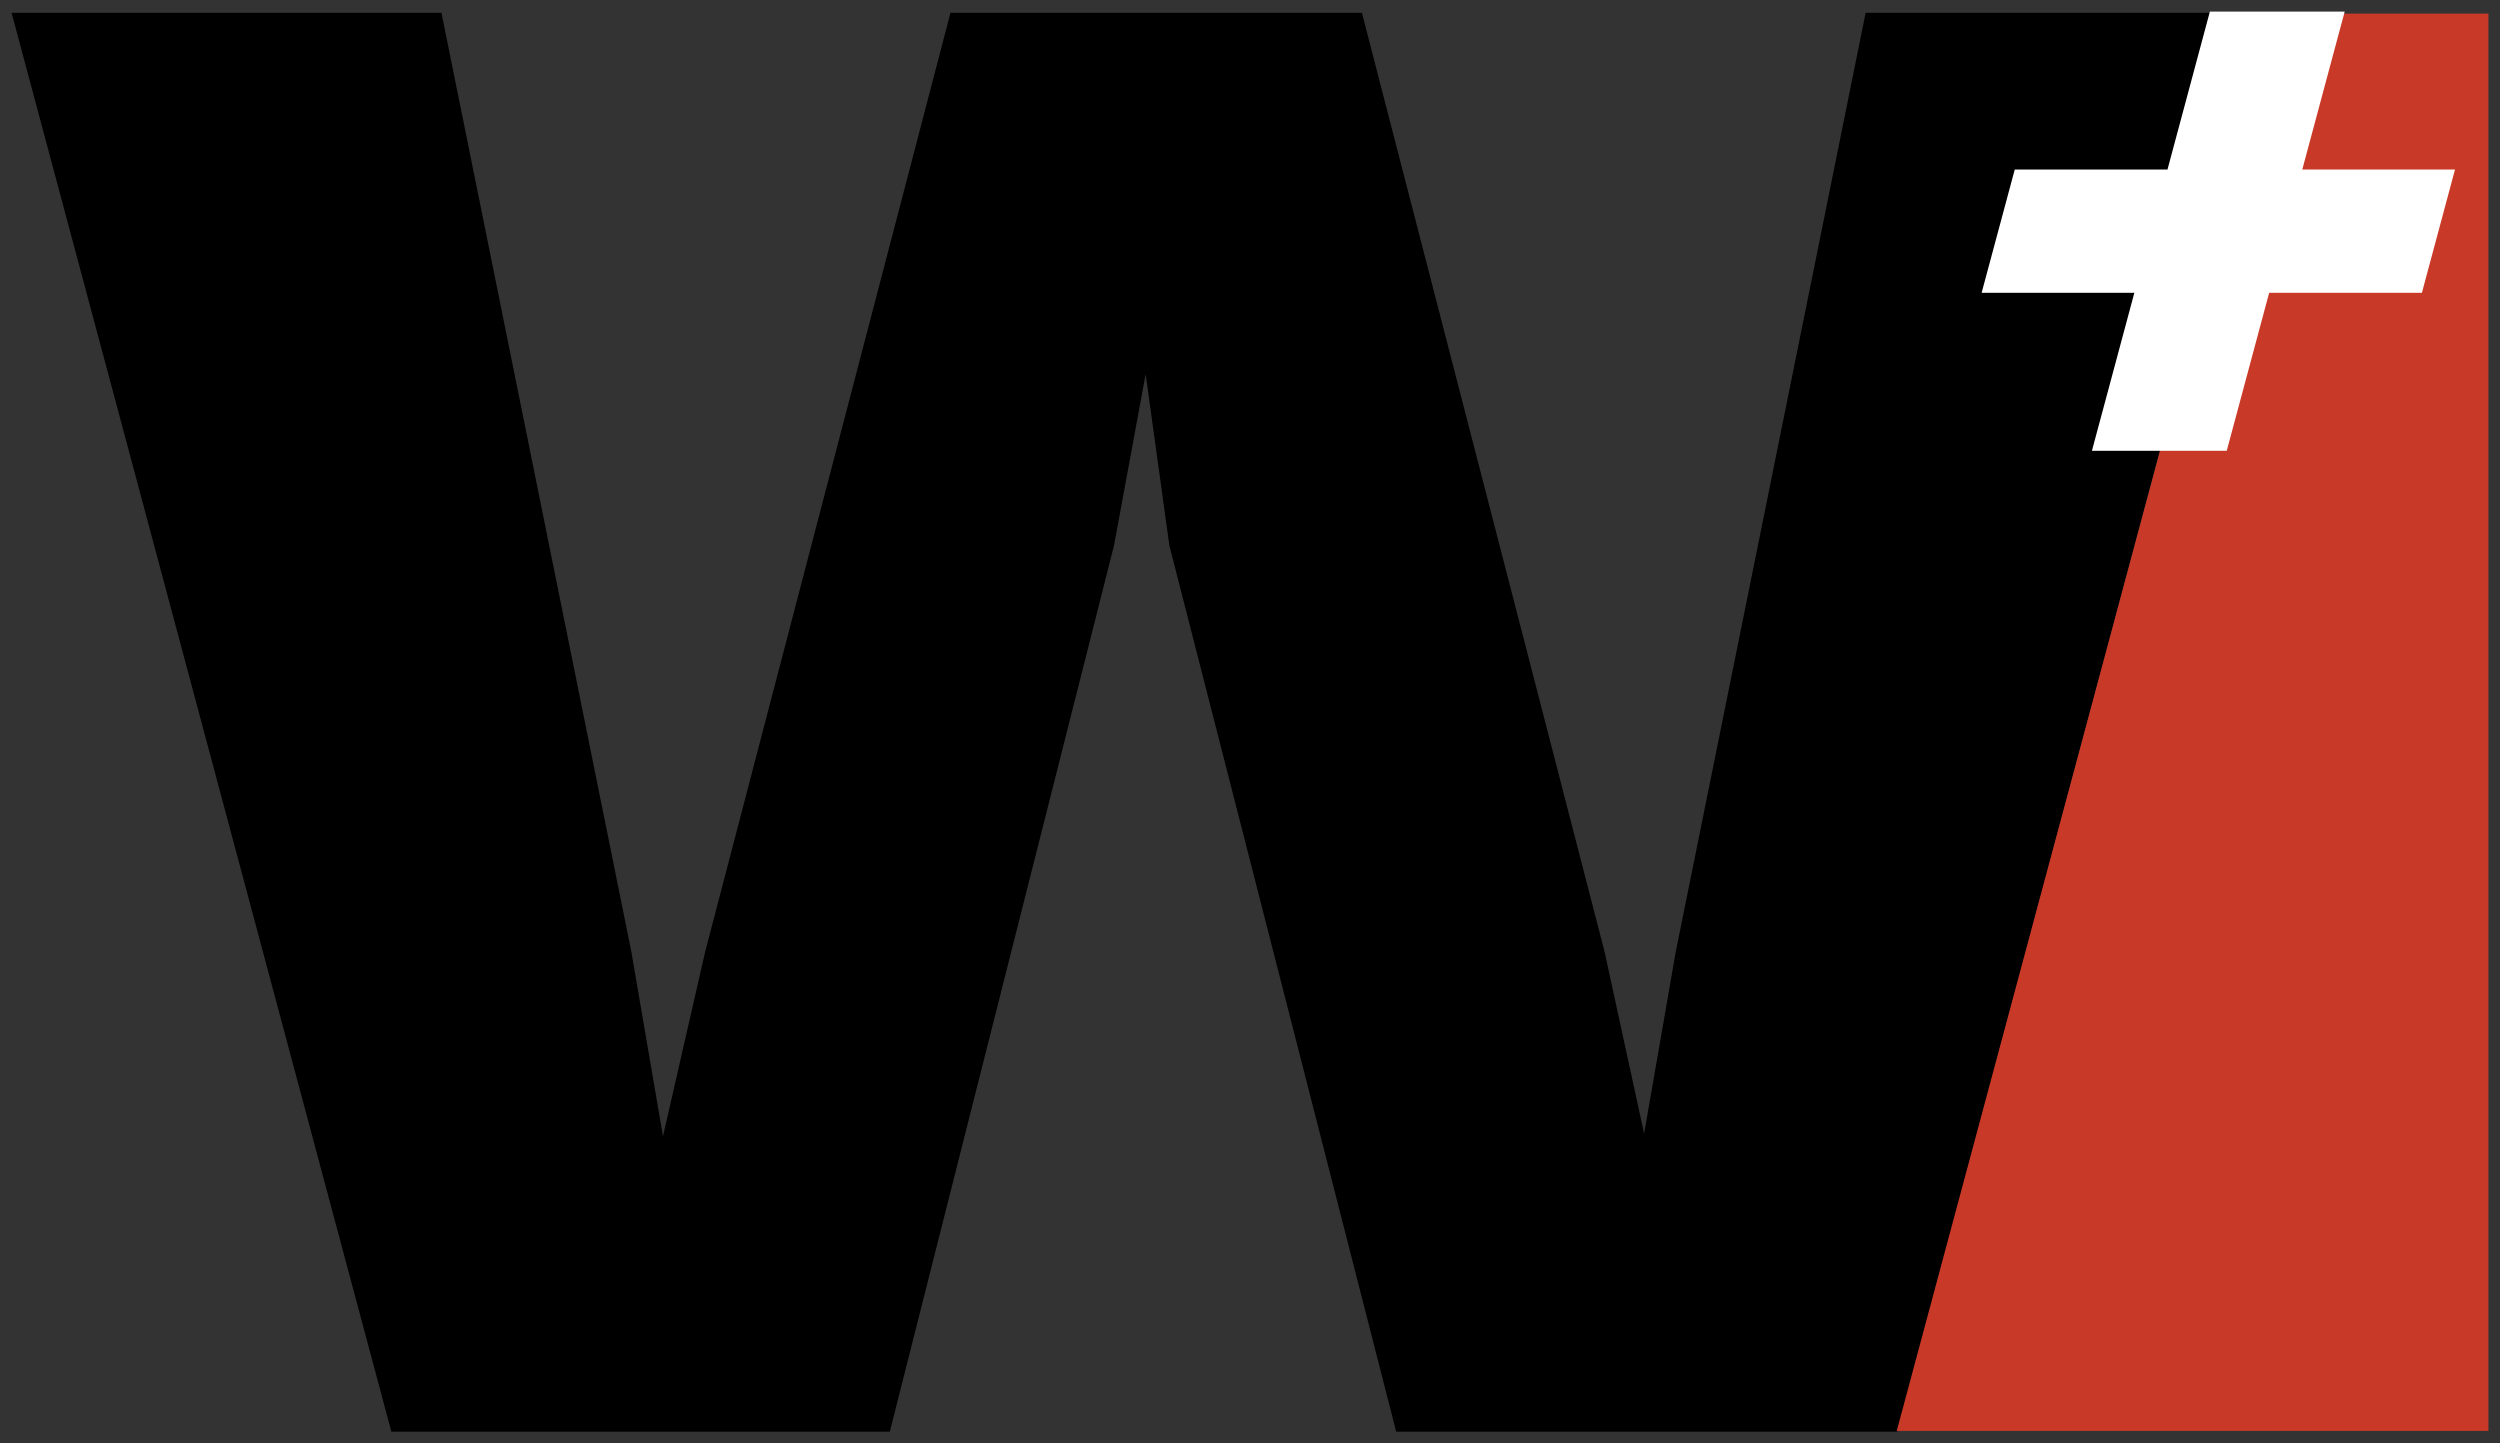
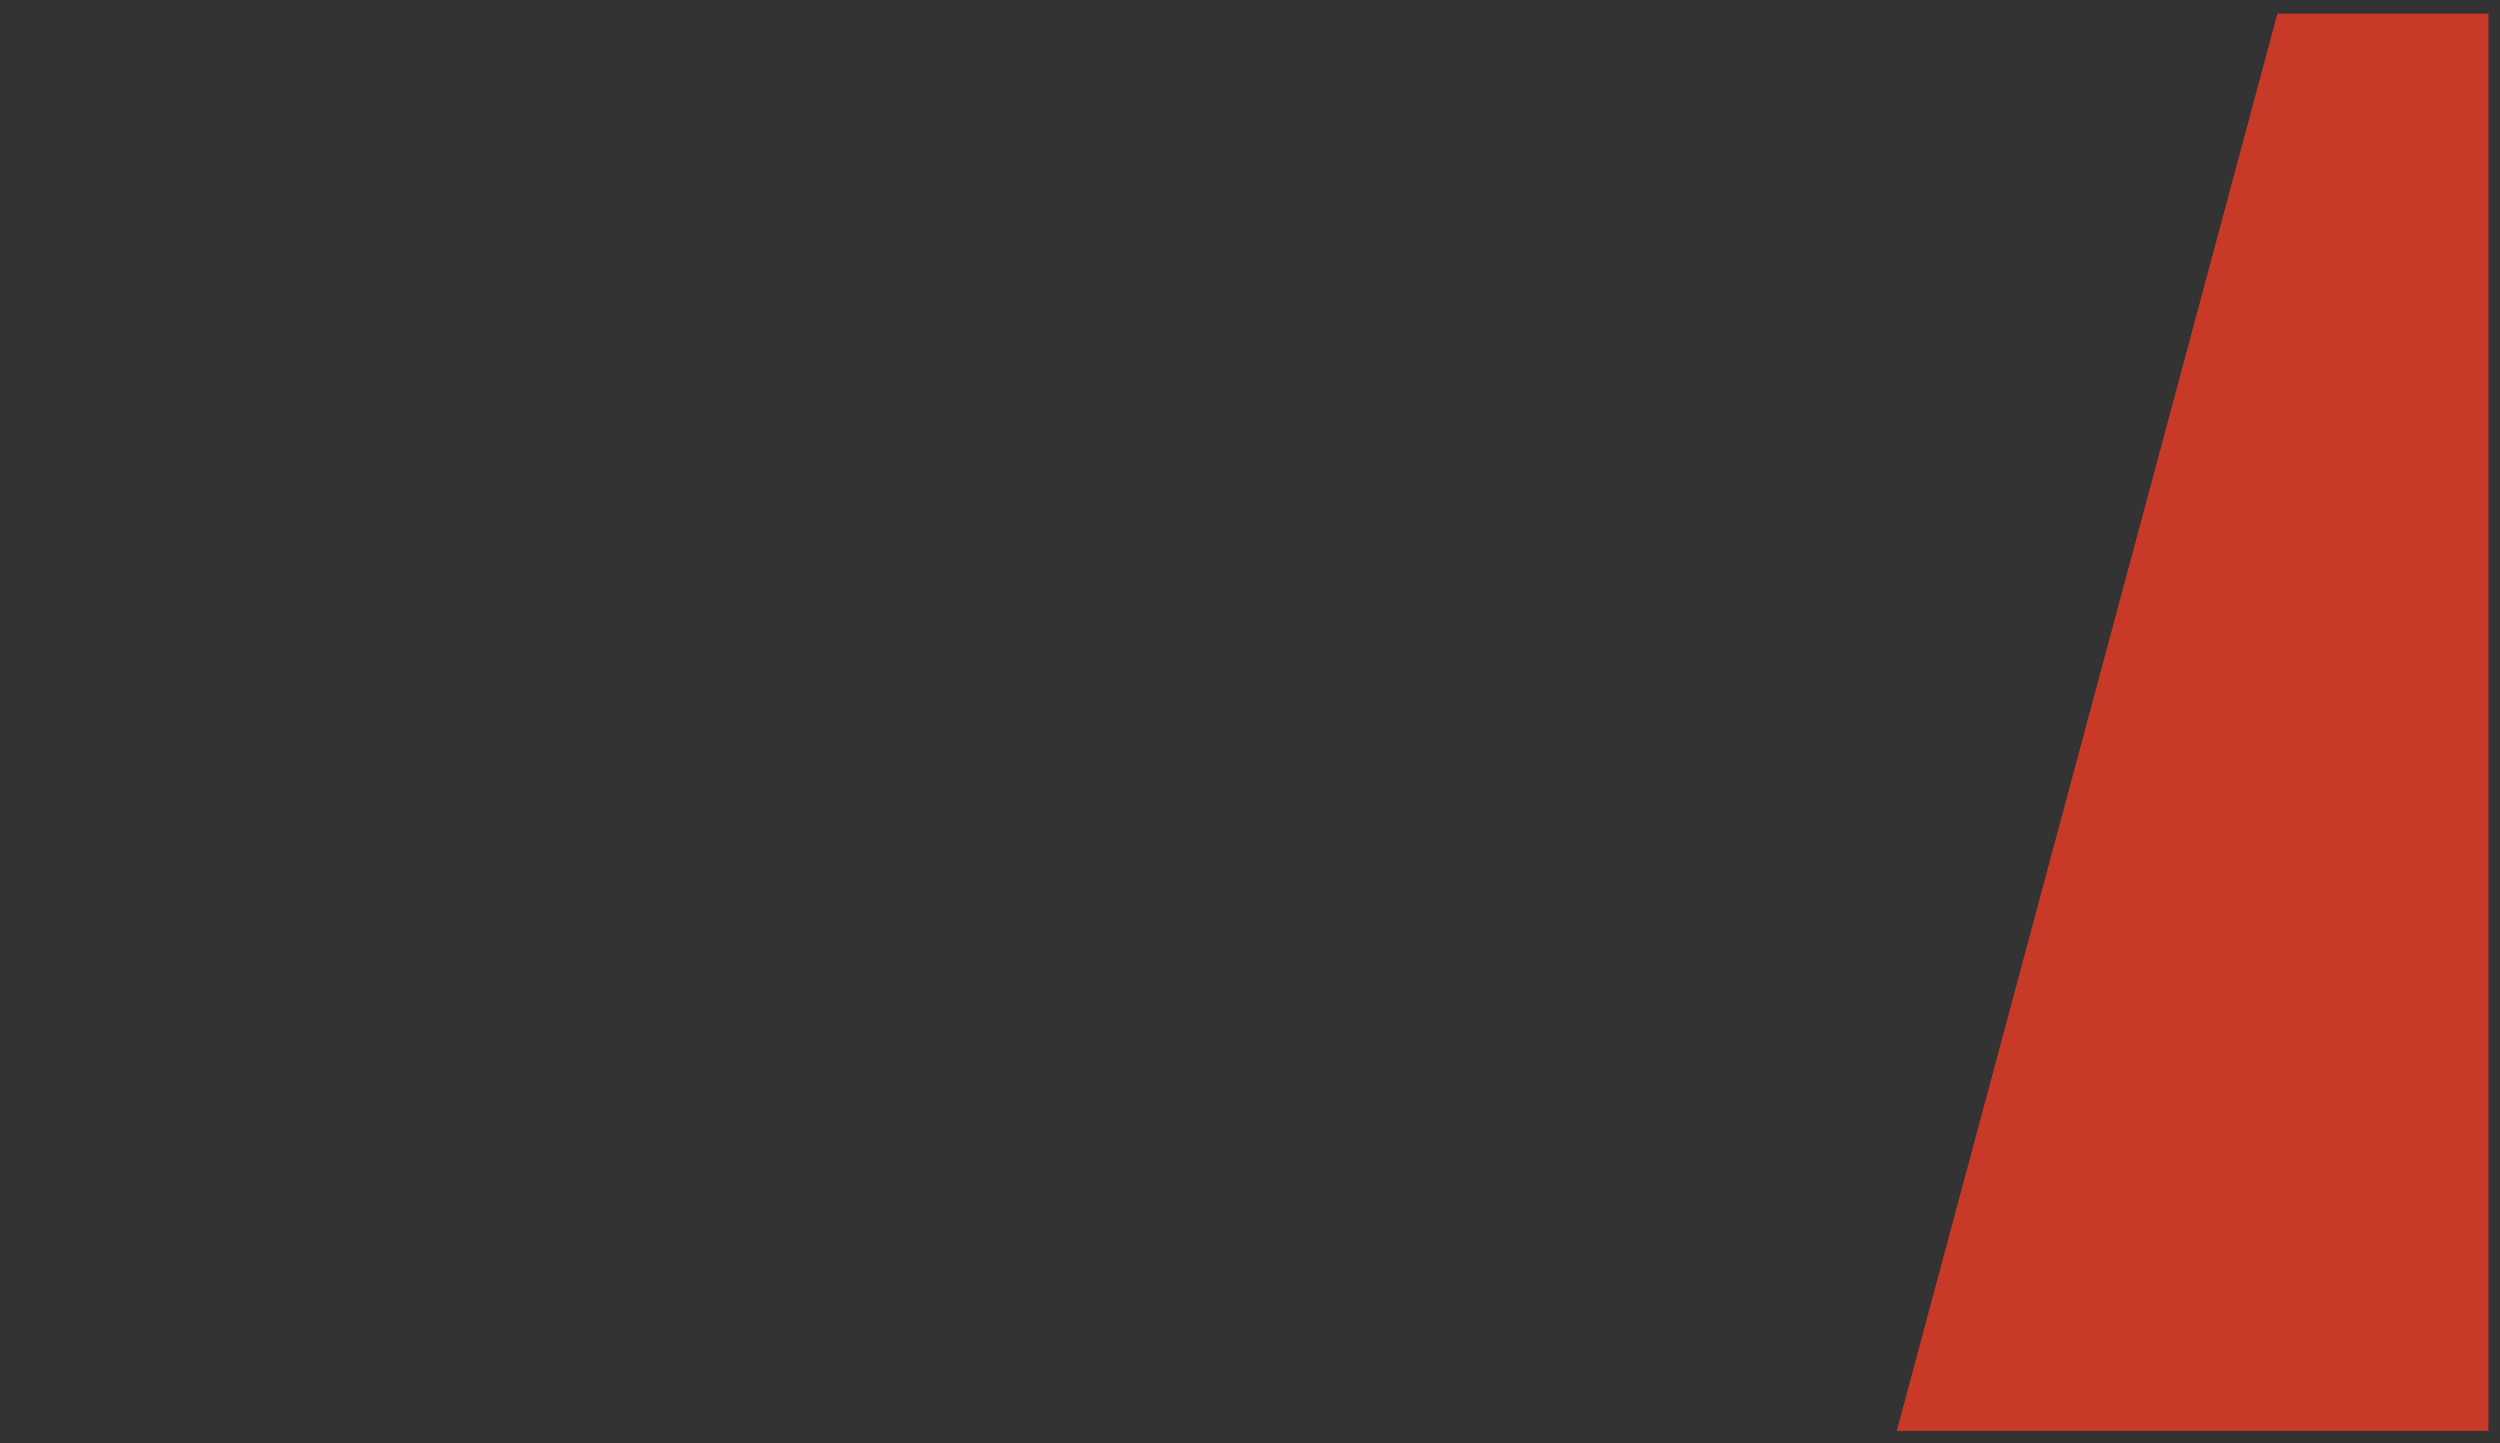
<svg xmlns="http://www.w3.org/2000/svg" version="1.1" id="Calque_1" x="0px" y="0px" viewBox="0 0 1080 623.49" style="enable-background:new 0 0 1080 623.49;" xml:space="preserve">
  <rect x="0" y="0" width="1080" height="623.49" fill="#333333" stroke="none" />
  <style type="text/css">
	.st0{fill:#C93927;}
	.st1{fill:#FFFFFF;}
</style>
  <g>
    <g>
-       <path d="M505.17,235.67l-10.25-74.06l-13.67,74.06L384.4,618.49H169.07L5,5.52h185.71l82.03,405.61l13.67,79.75l18.23-79.75    L410.61,5.52h177.74l104.82,405.61l17.09,78.61l13.67-78.61L805.96,5.52H983.7L819.63,618.49H603.16L505.17,235.67z" />
-     </g>
+       </g>
    <polygon class="st0" points="819.39,618.15 983.85,5.87 1075,5.87 1075,618.15  " />
    <g>
-       <path class="st1" d="M870.37,73.25l65.98,0L954.67,5l58.24,0l-18.33,68.25l65.98,0l-14.3,53.24l-65.98,0l-18.33,68.25h-58.24    l18.33-68.25h-65.98L870.37,73.25z" />
-     </g>
+       </g>
  </g>
</svg>